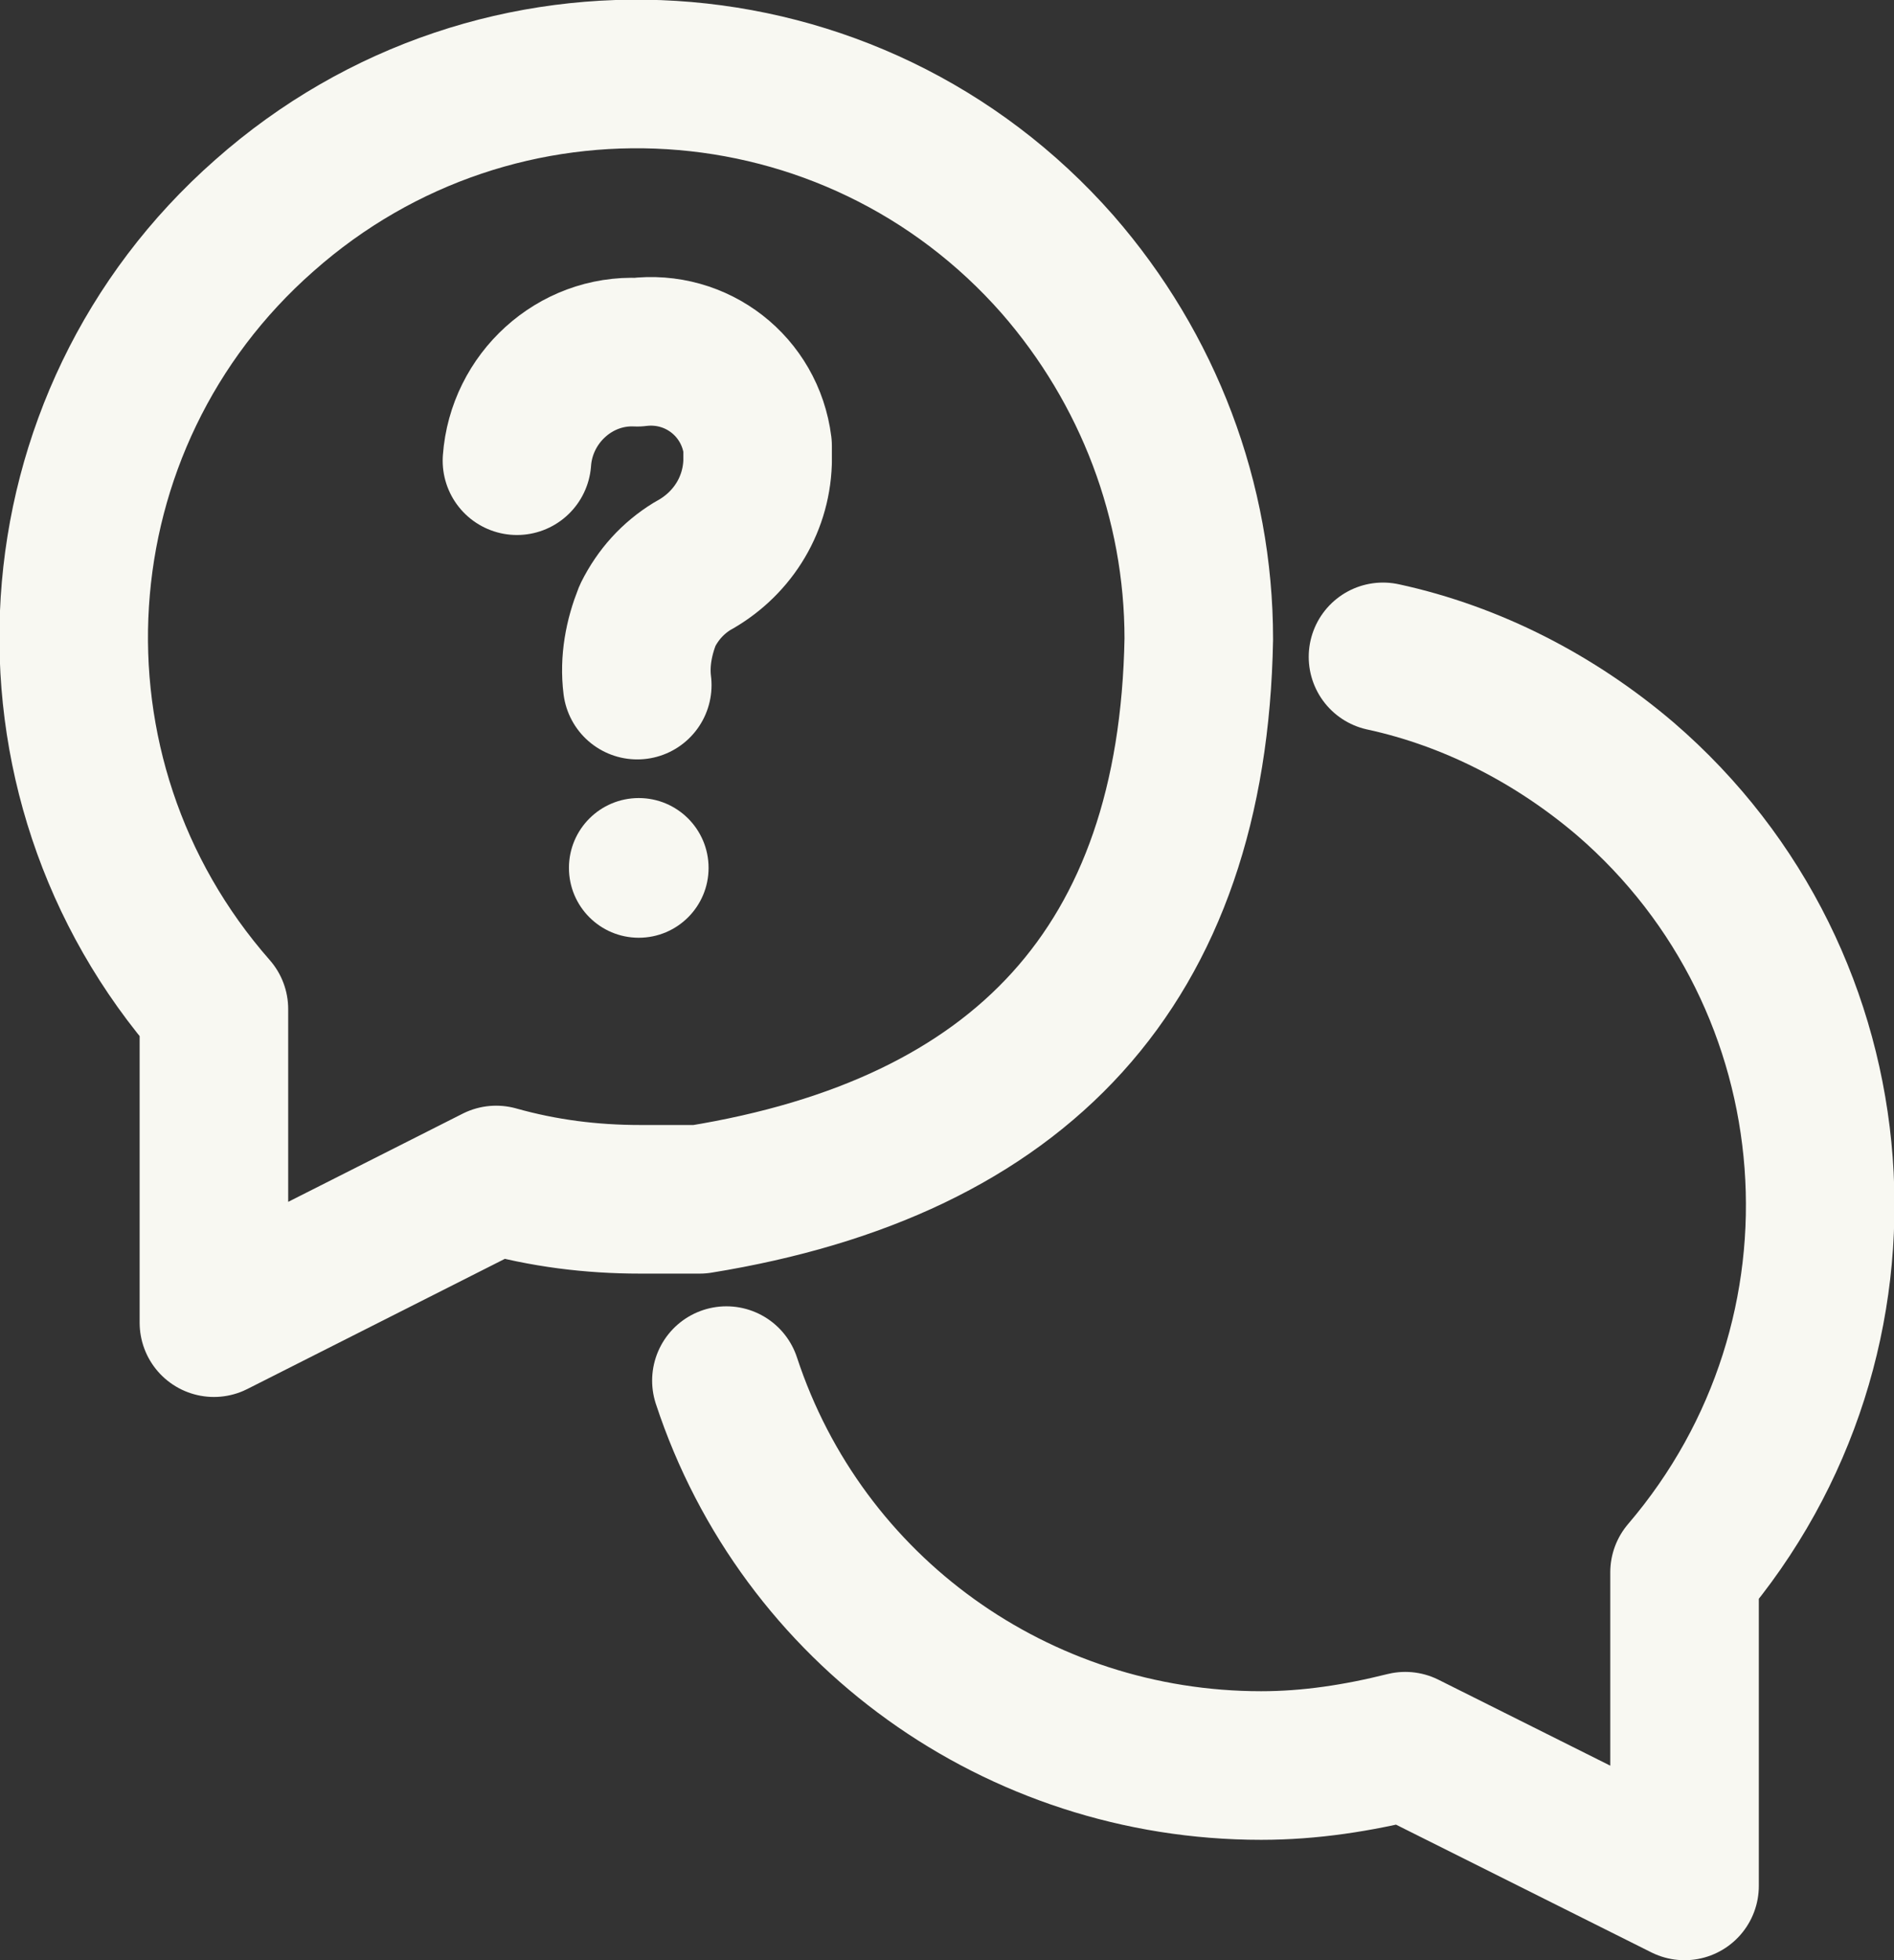
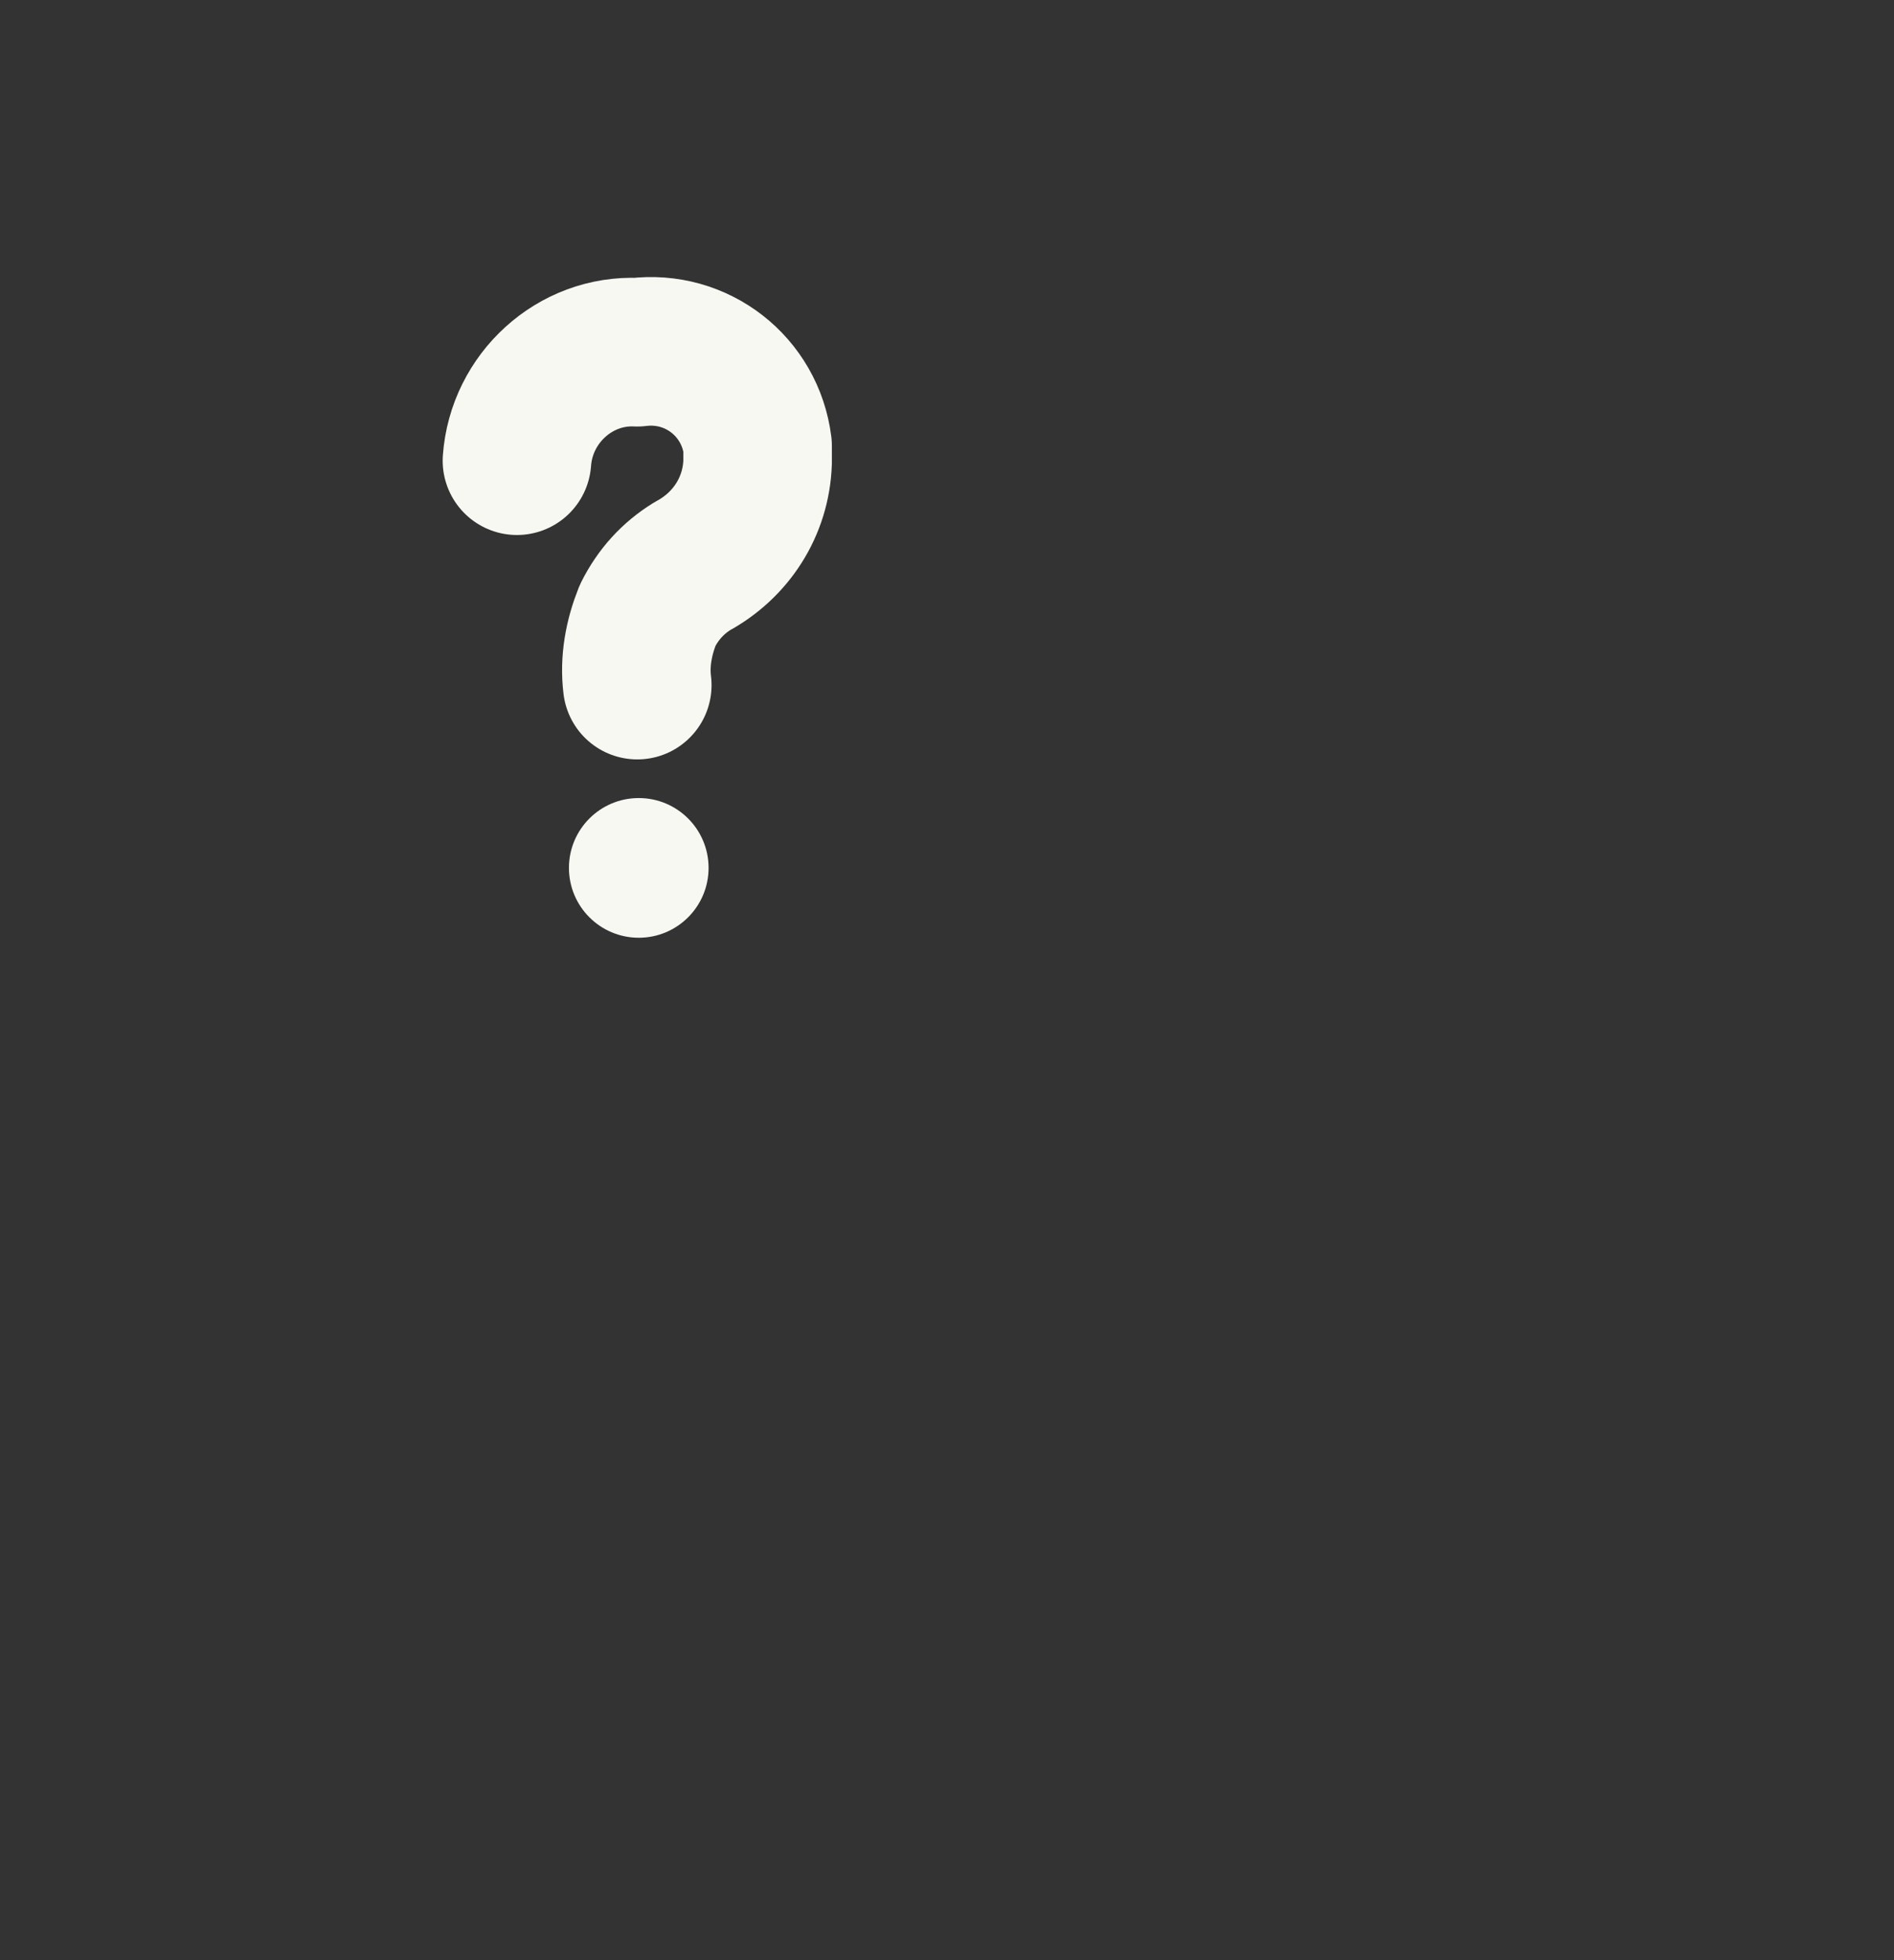
<svg xmlns="http://www.w3.org/2000/svg" id="_レイヤー_2" viewBox="0 0 12.75 13.19">
  <rect x="0" y="0" width="12.75" height="13.19" fill="#333333" stroke="none" />
  <defs>
    <style>.cls-1{fill:none;stroke:#f8f8f2;stroke-linecap:round;stroke-linejoin:round;}.cls-2{fill:#f8f8f2;stroke-width:0px;}</style>
  </defs>
  <g id="footer">
    <g id="txt">
-       <path class="cls-1" d="m4.71,8.07h-.4c-.33,0-.65-.04-.97-.13l-1.9.96v-2.11C.06,5.22.21,2.83,1.78,1.45,3.35.06,5.74.21,7.12,1.78c.61.7.95,1.59.95,2.52h0c-.04,2.2-1.2,3.42-3.36,3.77Z" />
-       <path class="cls-1" d="m4.89,9.29c.51,1.55,1.96,2.59,3.6,2.59.33,0,.65-.05.97-.13l1.88.94v-2.11c1.36-1.59,1.18-3.98-.4-5.34-.47-.4-1.03-.69-1.63-.82" />
      <path class="cls-1" d="m3.48,3.1c.03-.42.39-.75.81-.73.4-.05.76.23.81.63,0,.04,0,.07,0,.11-.01.3-.18.56-.44.7-.13.08-.23.19-.3.33-.06.15-.09.31-.07.47" />
      <circle class="cls-2" cx="4.3" cy="5.84" r=".47" />
    </g>
  </g>
</svg>